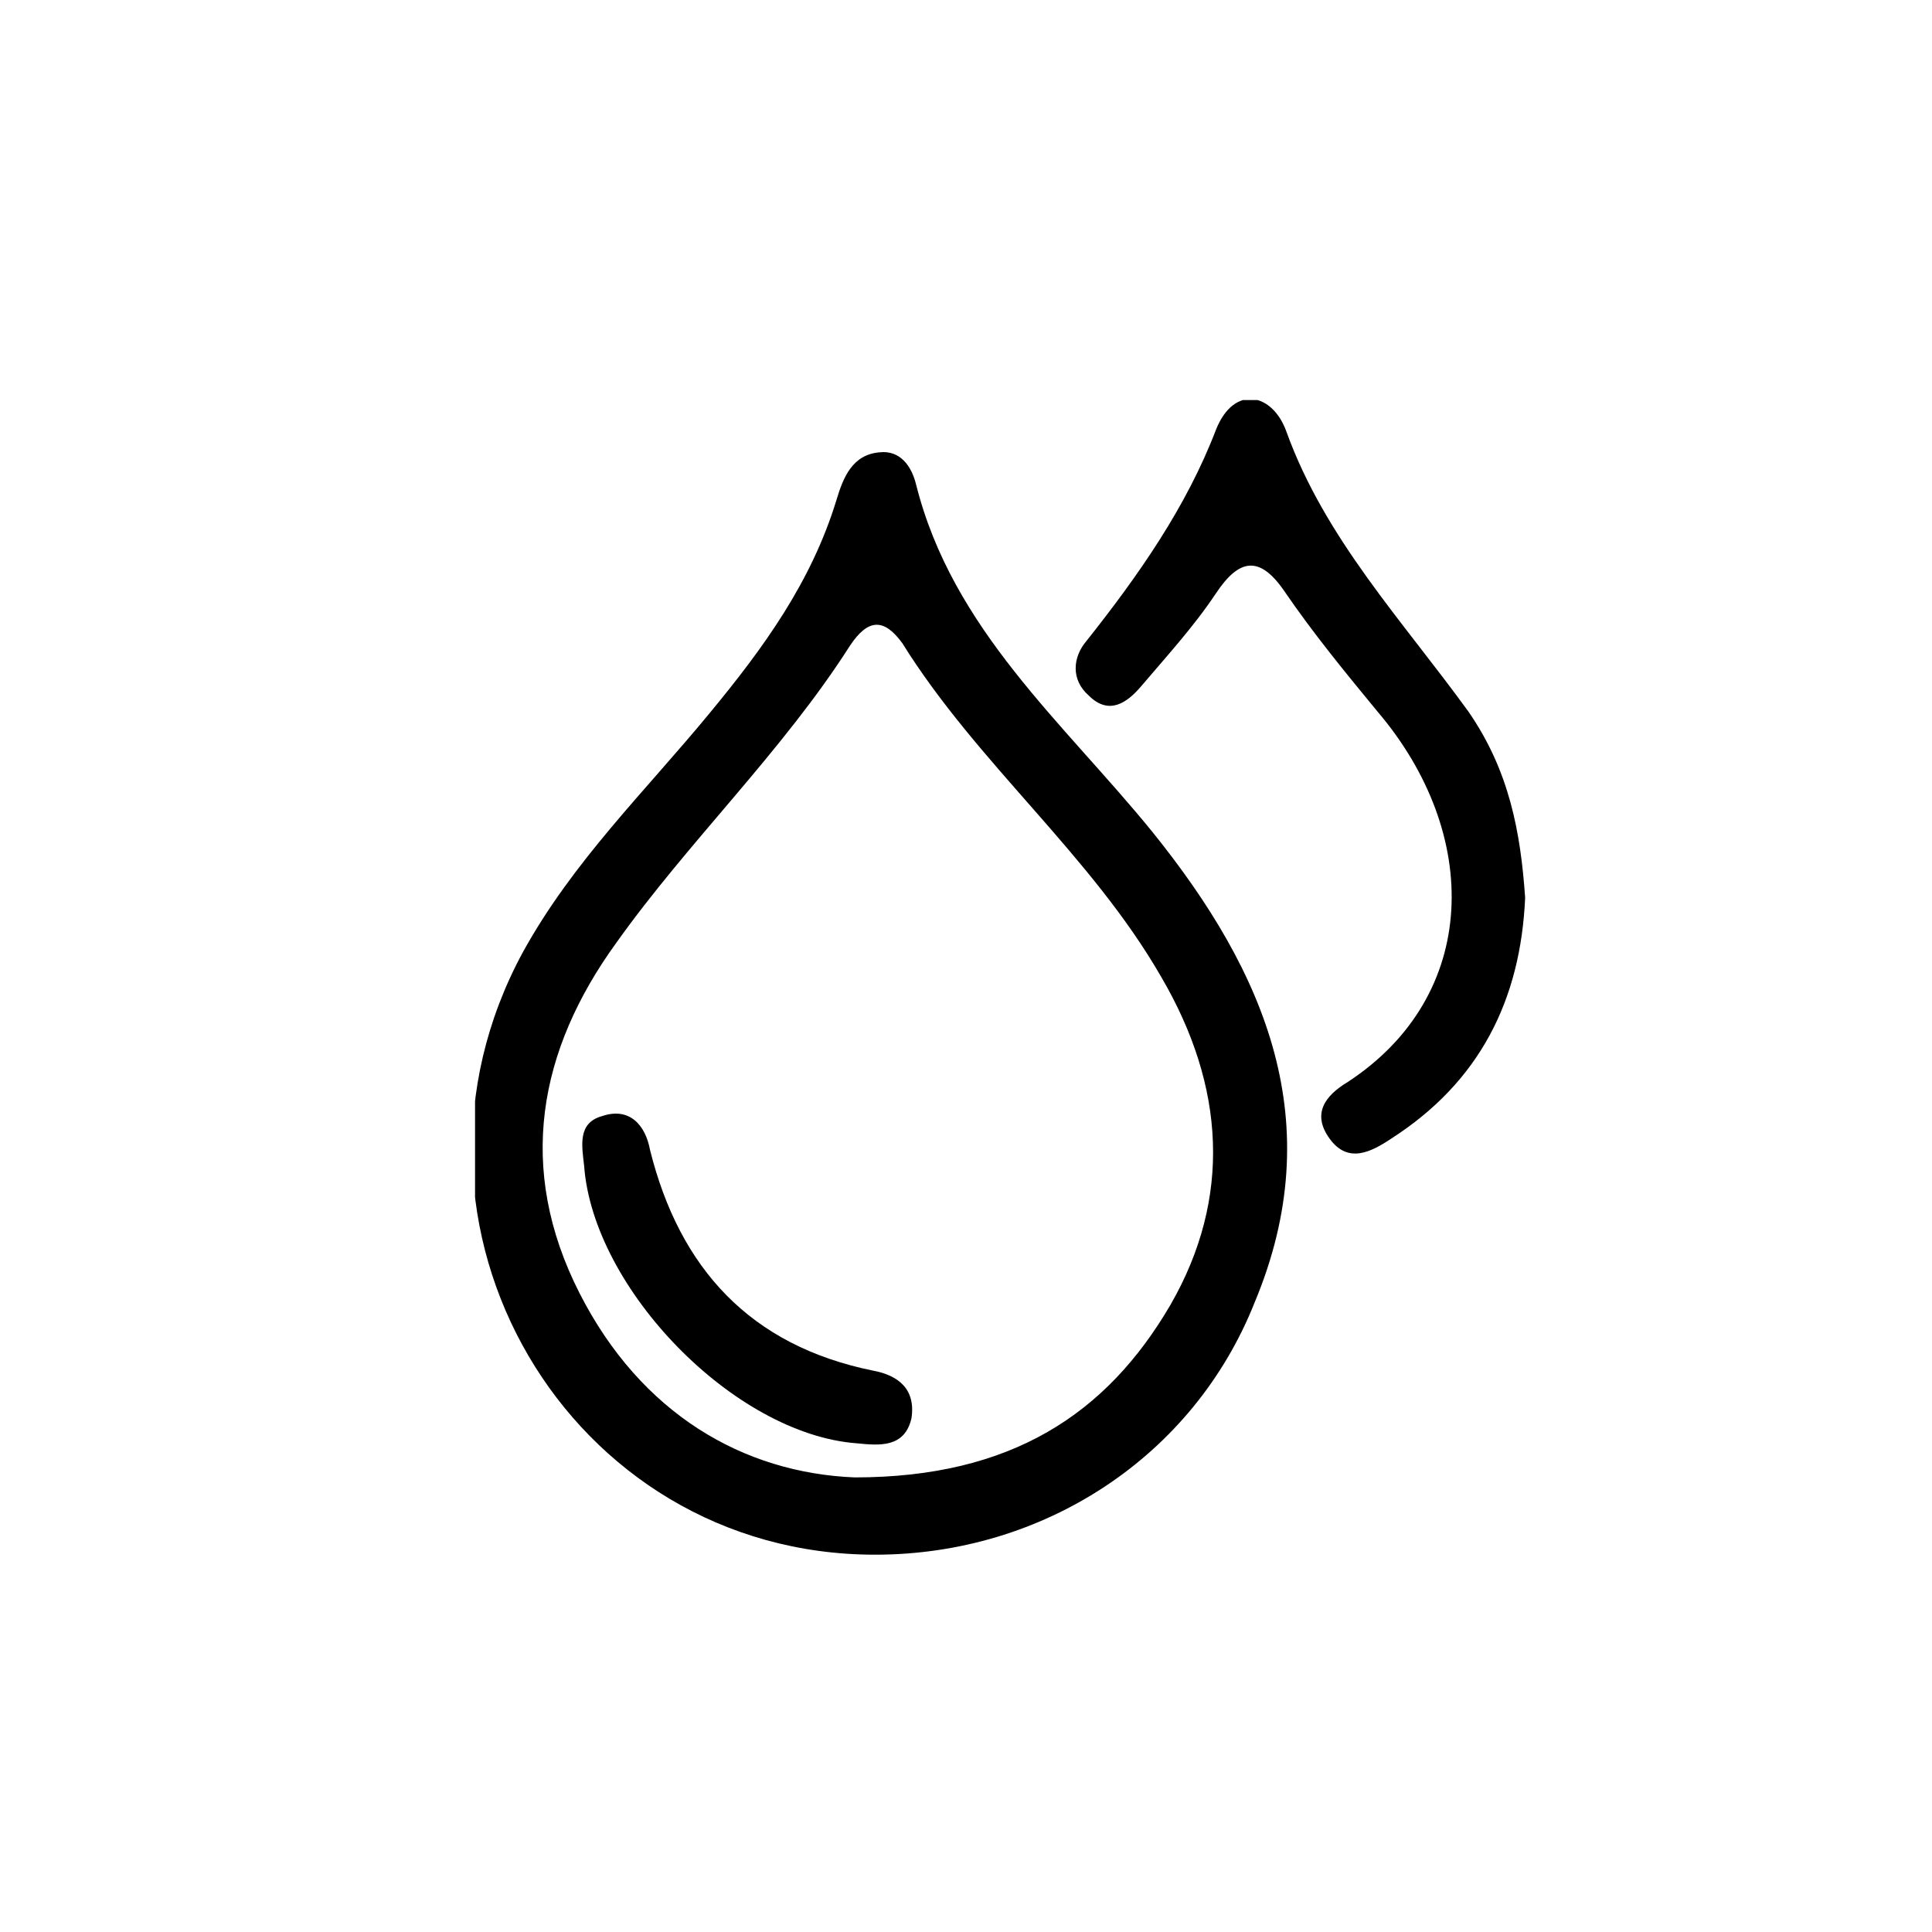
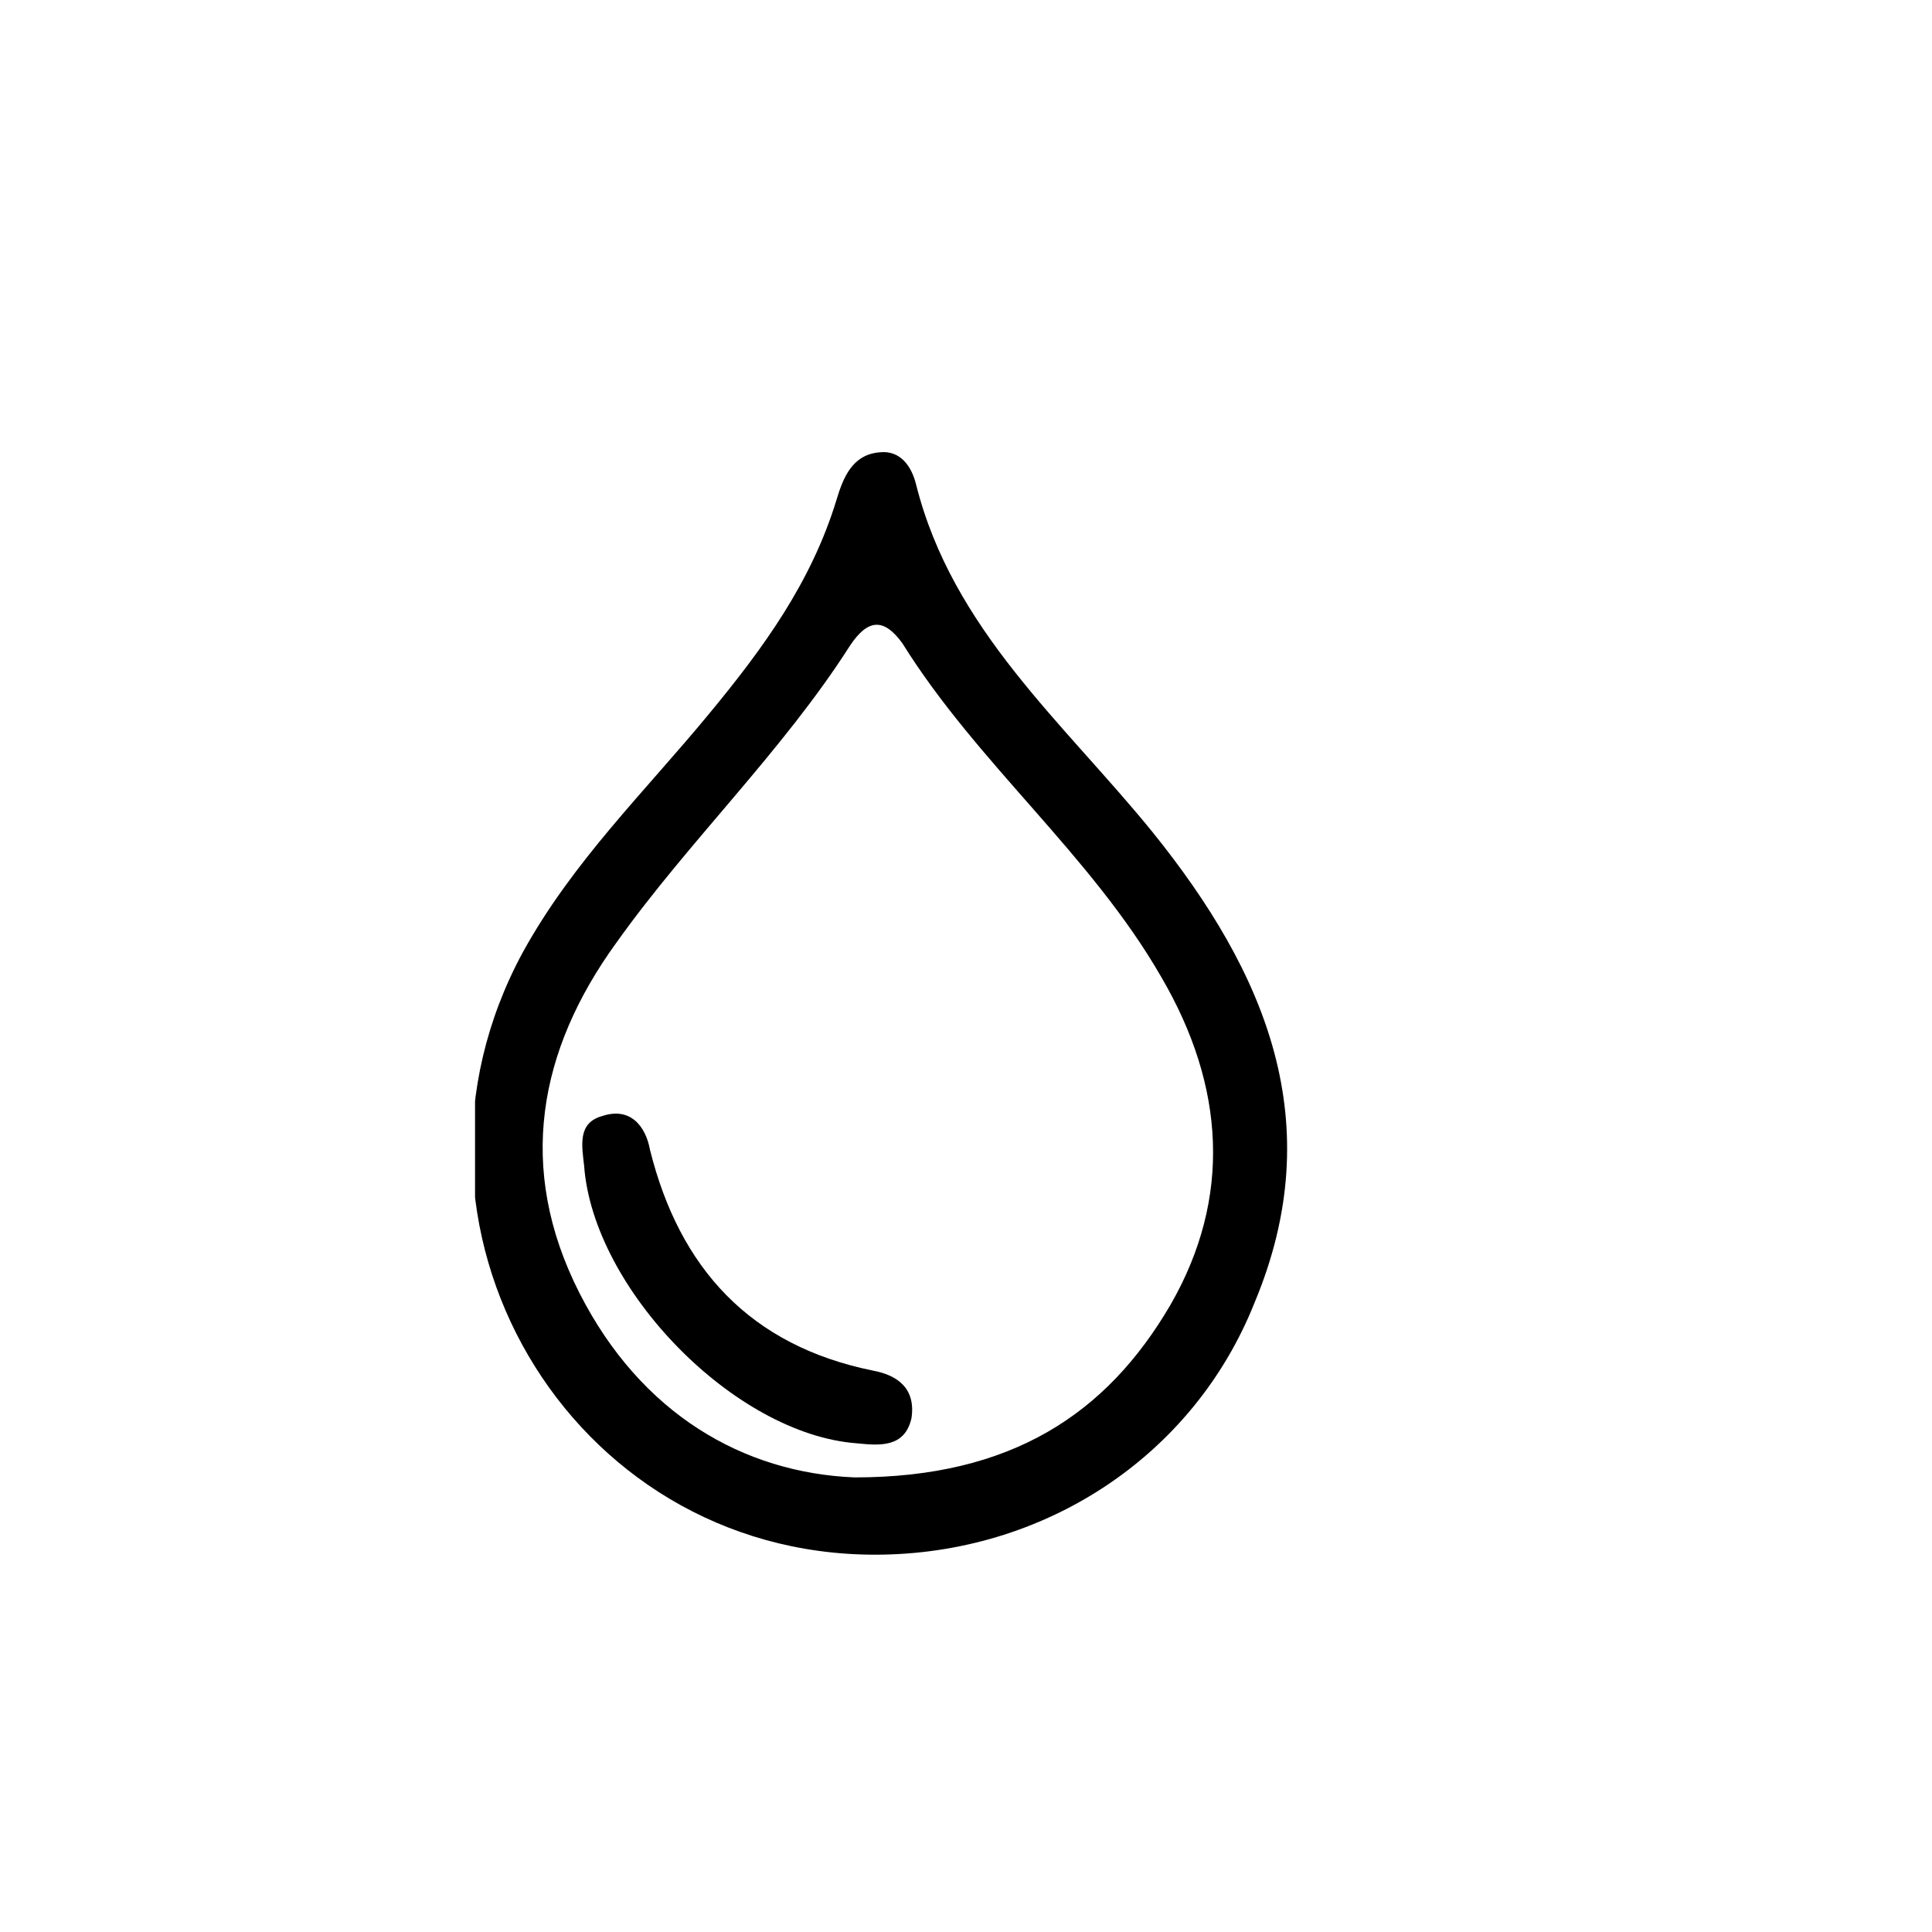
<svg xmlns="http://www.w3.org/2000/svg" xmlns:xlink="http://www.w3.org/1999/xlink" version="1.1" id="Ebene_1" x="0px" y="0px" width="370px" height="370px" viewBox="0 0 85 85" style="enable-background:new 0 0 85 85;" xml:space="preserve">
  <style type="text/css">
	.st0{clip-path:url(#SVGID_2_);}
	.st1{clip-path:url(#SVGID_4_);}
	.st2{clip-path:url(#SVGID_6_);}
</style>
  <g>
    <g>
      <defs>
        <rect id="SVGID_1_" x="20.9" y="17.6" width="46.3" height="50.8" />
      </defs>
      <clipPath id="SVGID_2_">
        <use xlink:href="#SVGID_1_" style="overflow:visible;" />
      </clipPath>
      <path class="st0" d="M50.7,36.6c-3.9-4.8-8.8-8.9-10.4-15.3c-0.2-0.8-0.7-1.5-1.6-1.4c-1.2,0.1-1.6,1.1-1.9,2.1    c-1.1,3.6-3.2,6.5-5.6,9.4c-2.8,3.4-6,6.5-8.2,10.5c-6.5,12,2,26.5,15.5,26.5c7.4,0,14-4.3,16.7-11.1    C58.5,49.4,55.7,42.8,50.7,36.6 M51.5,57.4c-2.8,4.8-7,7.6-13.9,7.6c-4.9-0.2-9.4-2.8-12.1-8.1c-2.8-5.5-1.8-10.7,1.6-15.4    c3.2-4.5,7.3-8.4,10.3-13.1c0.8-1.2,1.5-1.2,2.3-0.1c3.3,5.3,8.3,9.3,11.4,14.7C53.9,47.8,54.2,52.7,51.5,57.4" />
    </g>
    <g>
      <defs>
        <rect id="SVGID_3_" x="20.9" y="17.6" width="46.3" height="50.8" />
      </defs>
      <clipPath id="SVGID_4_">
        <use xlink:href="#SVGID_3_" style="overflow:visible;" />
      </clipPath>
      <path class="st1" d="M37.7,63.5c-5.4-0.4-11.6-6.8-12-12.2c-0.1-0.9-0.3-1.9,0.8-2.2c1.2-0.4,1.9,0.4,2.1,1.5    c1.3,5.2,4.4,8.6,9.8,9.7c1.1,0.2,1.9,0.8,1.7,2.1C39.8,63.7,38.7,63.6,37.7,63.5" />
    </g>
    <g>
      <defs>
-         <rect id="SVGID_5_" x="20.9" y="17.6" width="46.3" height="50.8" />
-       </defs>
+         </defs>
      <clipPath id="SVGID_6_">
        <use xlink:href="#SVGID_5_" style="overflow:visible;" />
      </clipPath>
      <path class="st2" d="M67.1,39.5c-0.2,4.5-2,8.1-5.9,10.6c-0.9,0.6-1.9,1.1-2.7,0c-0.8-1.1-0.2-1.9,0.8-2.5    c5.8-3.8,5.9-10.9,1.3-16.3c-1.4-1.7-2.8-3.4-4.1-5.3c-1.1-1.6-2-1.4-3,0.1c-1,1.5-2.2,2.8-3.3,4.1c-0.6,0.7-1.4,1.3-2.3,0.4    c-0.8-0.7-0.7-1.7-0.1-2.4c2.3-2.9,4.4-5.9,5.7-9.3c0.8-2,2.5-1.6,3.1,0.1c1.7,4.7,5.1,8.3,8,12.3C66.4,33.9,66.9,36.6,67.1,39.5" />
    </g>
  </g>
</svg>